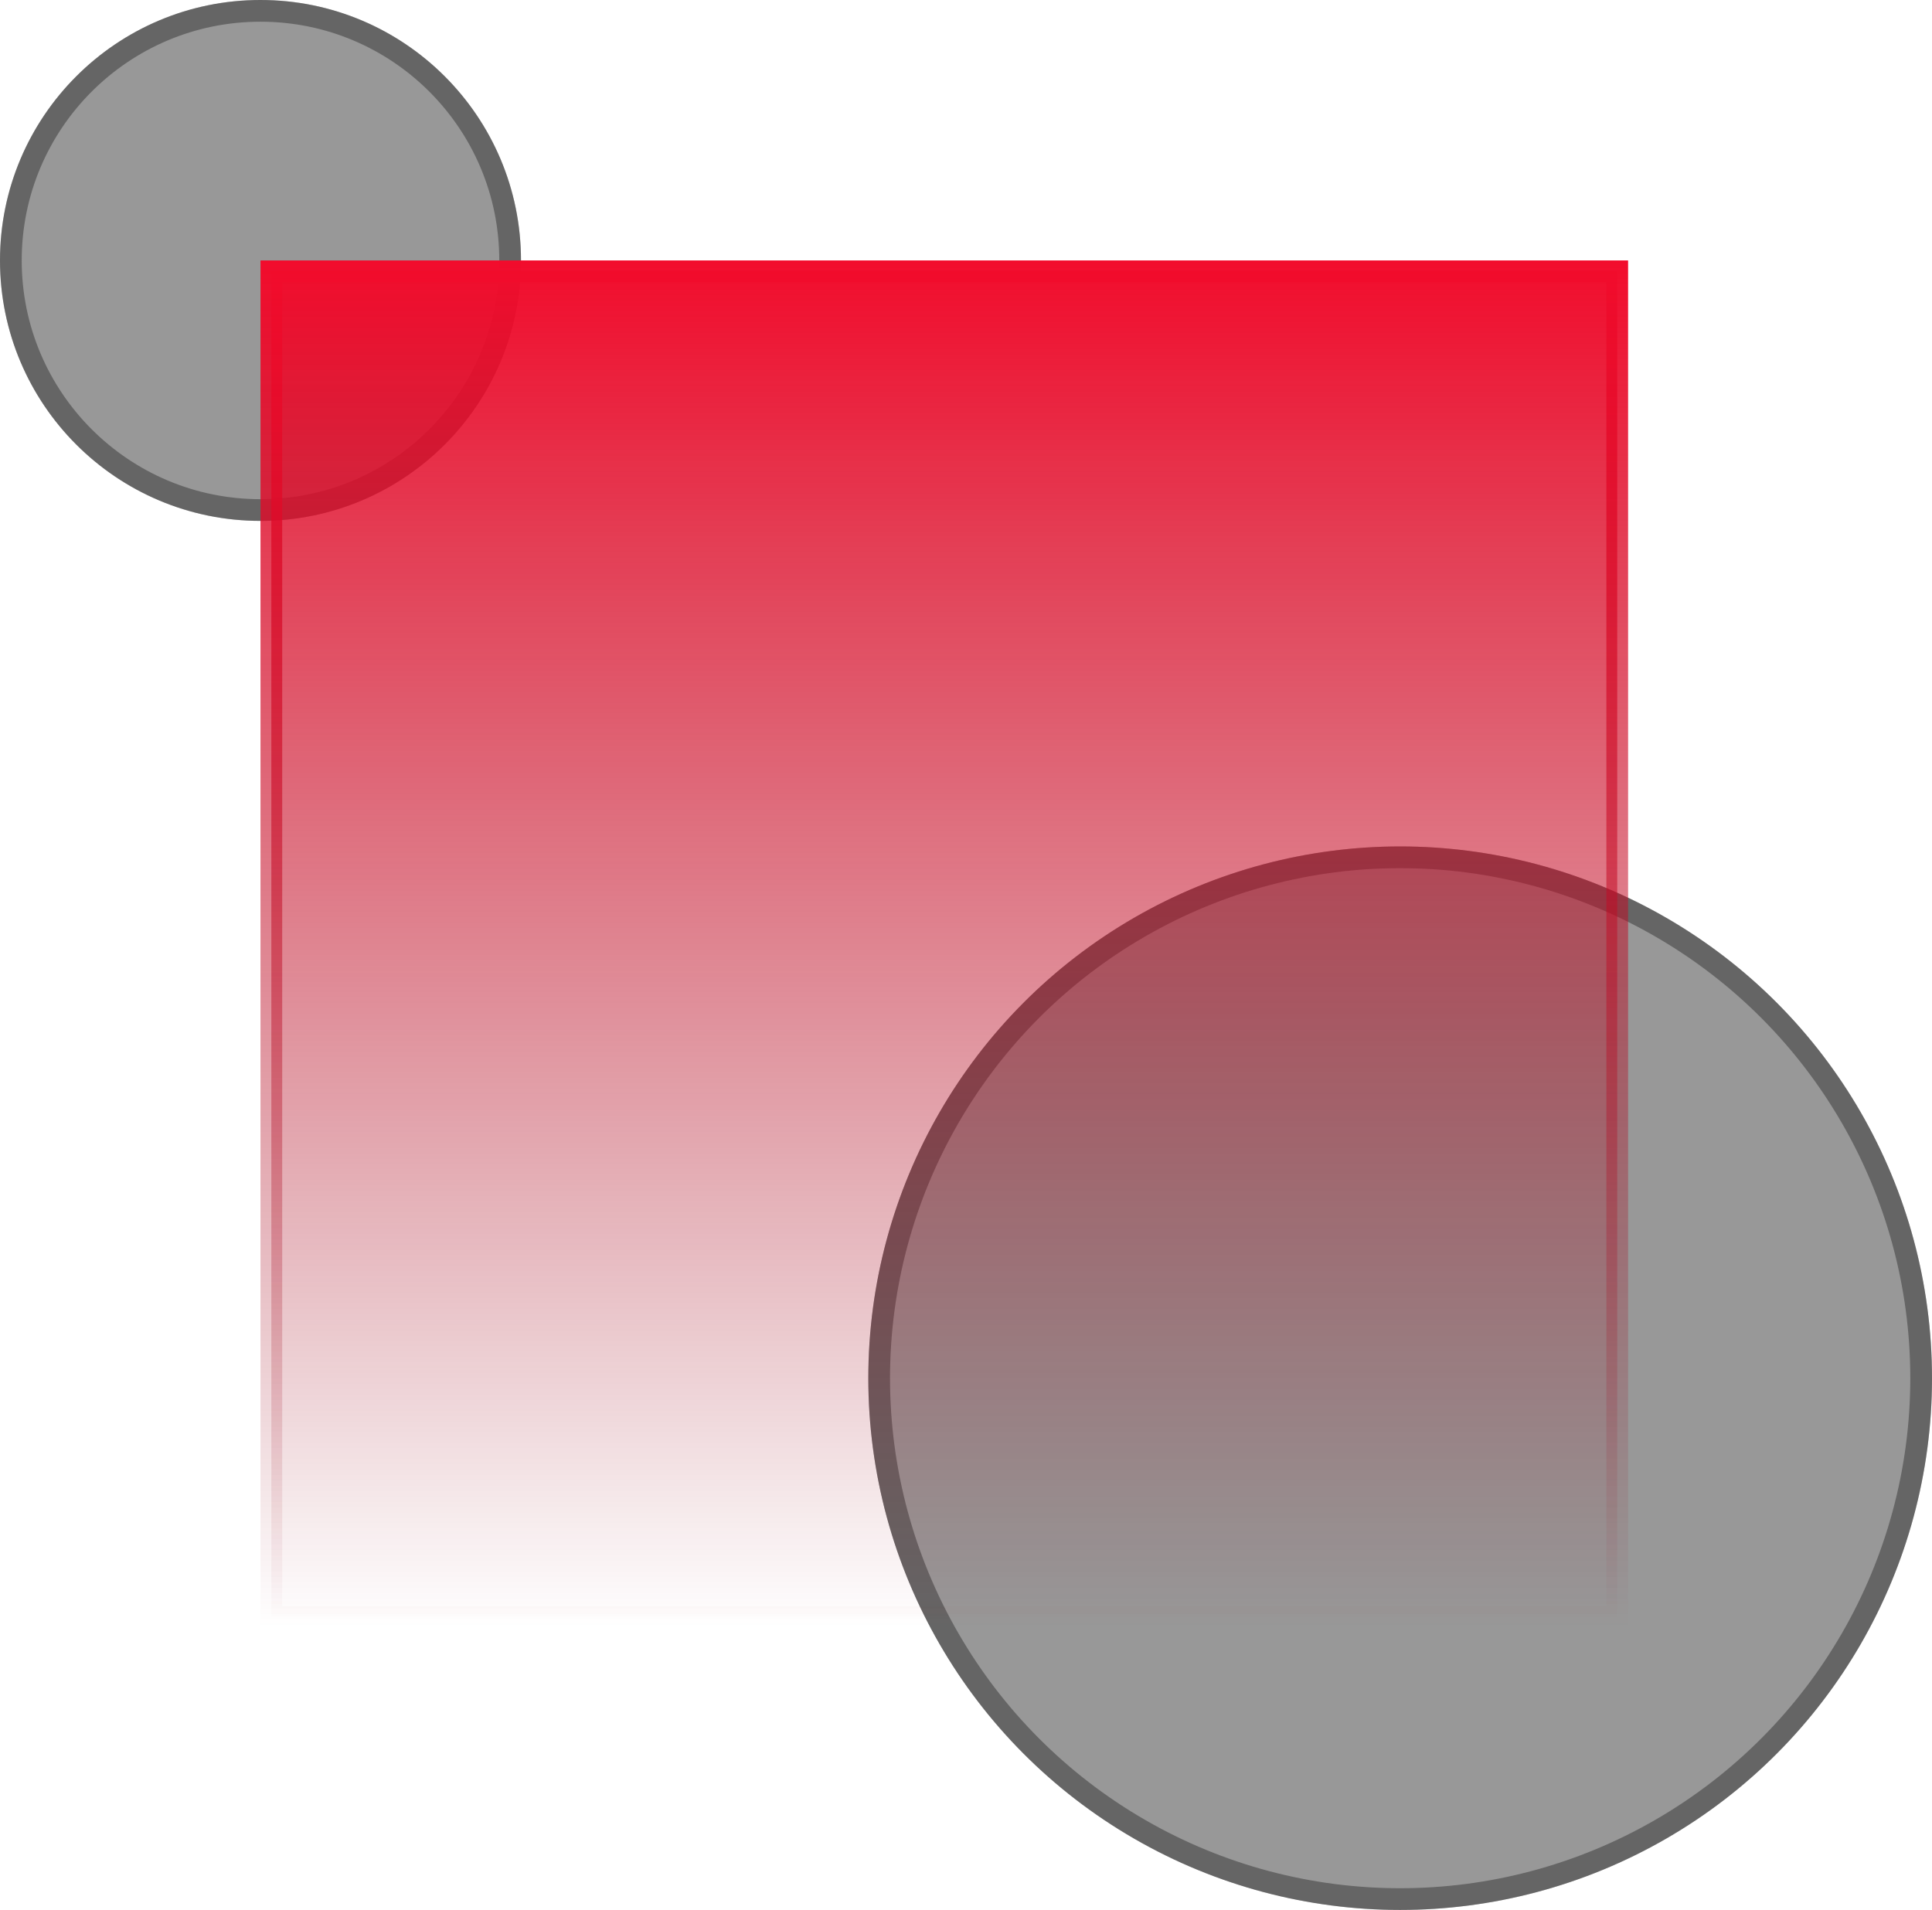
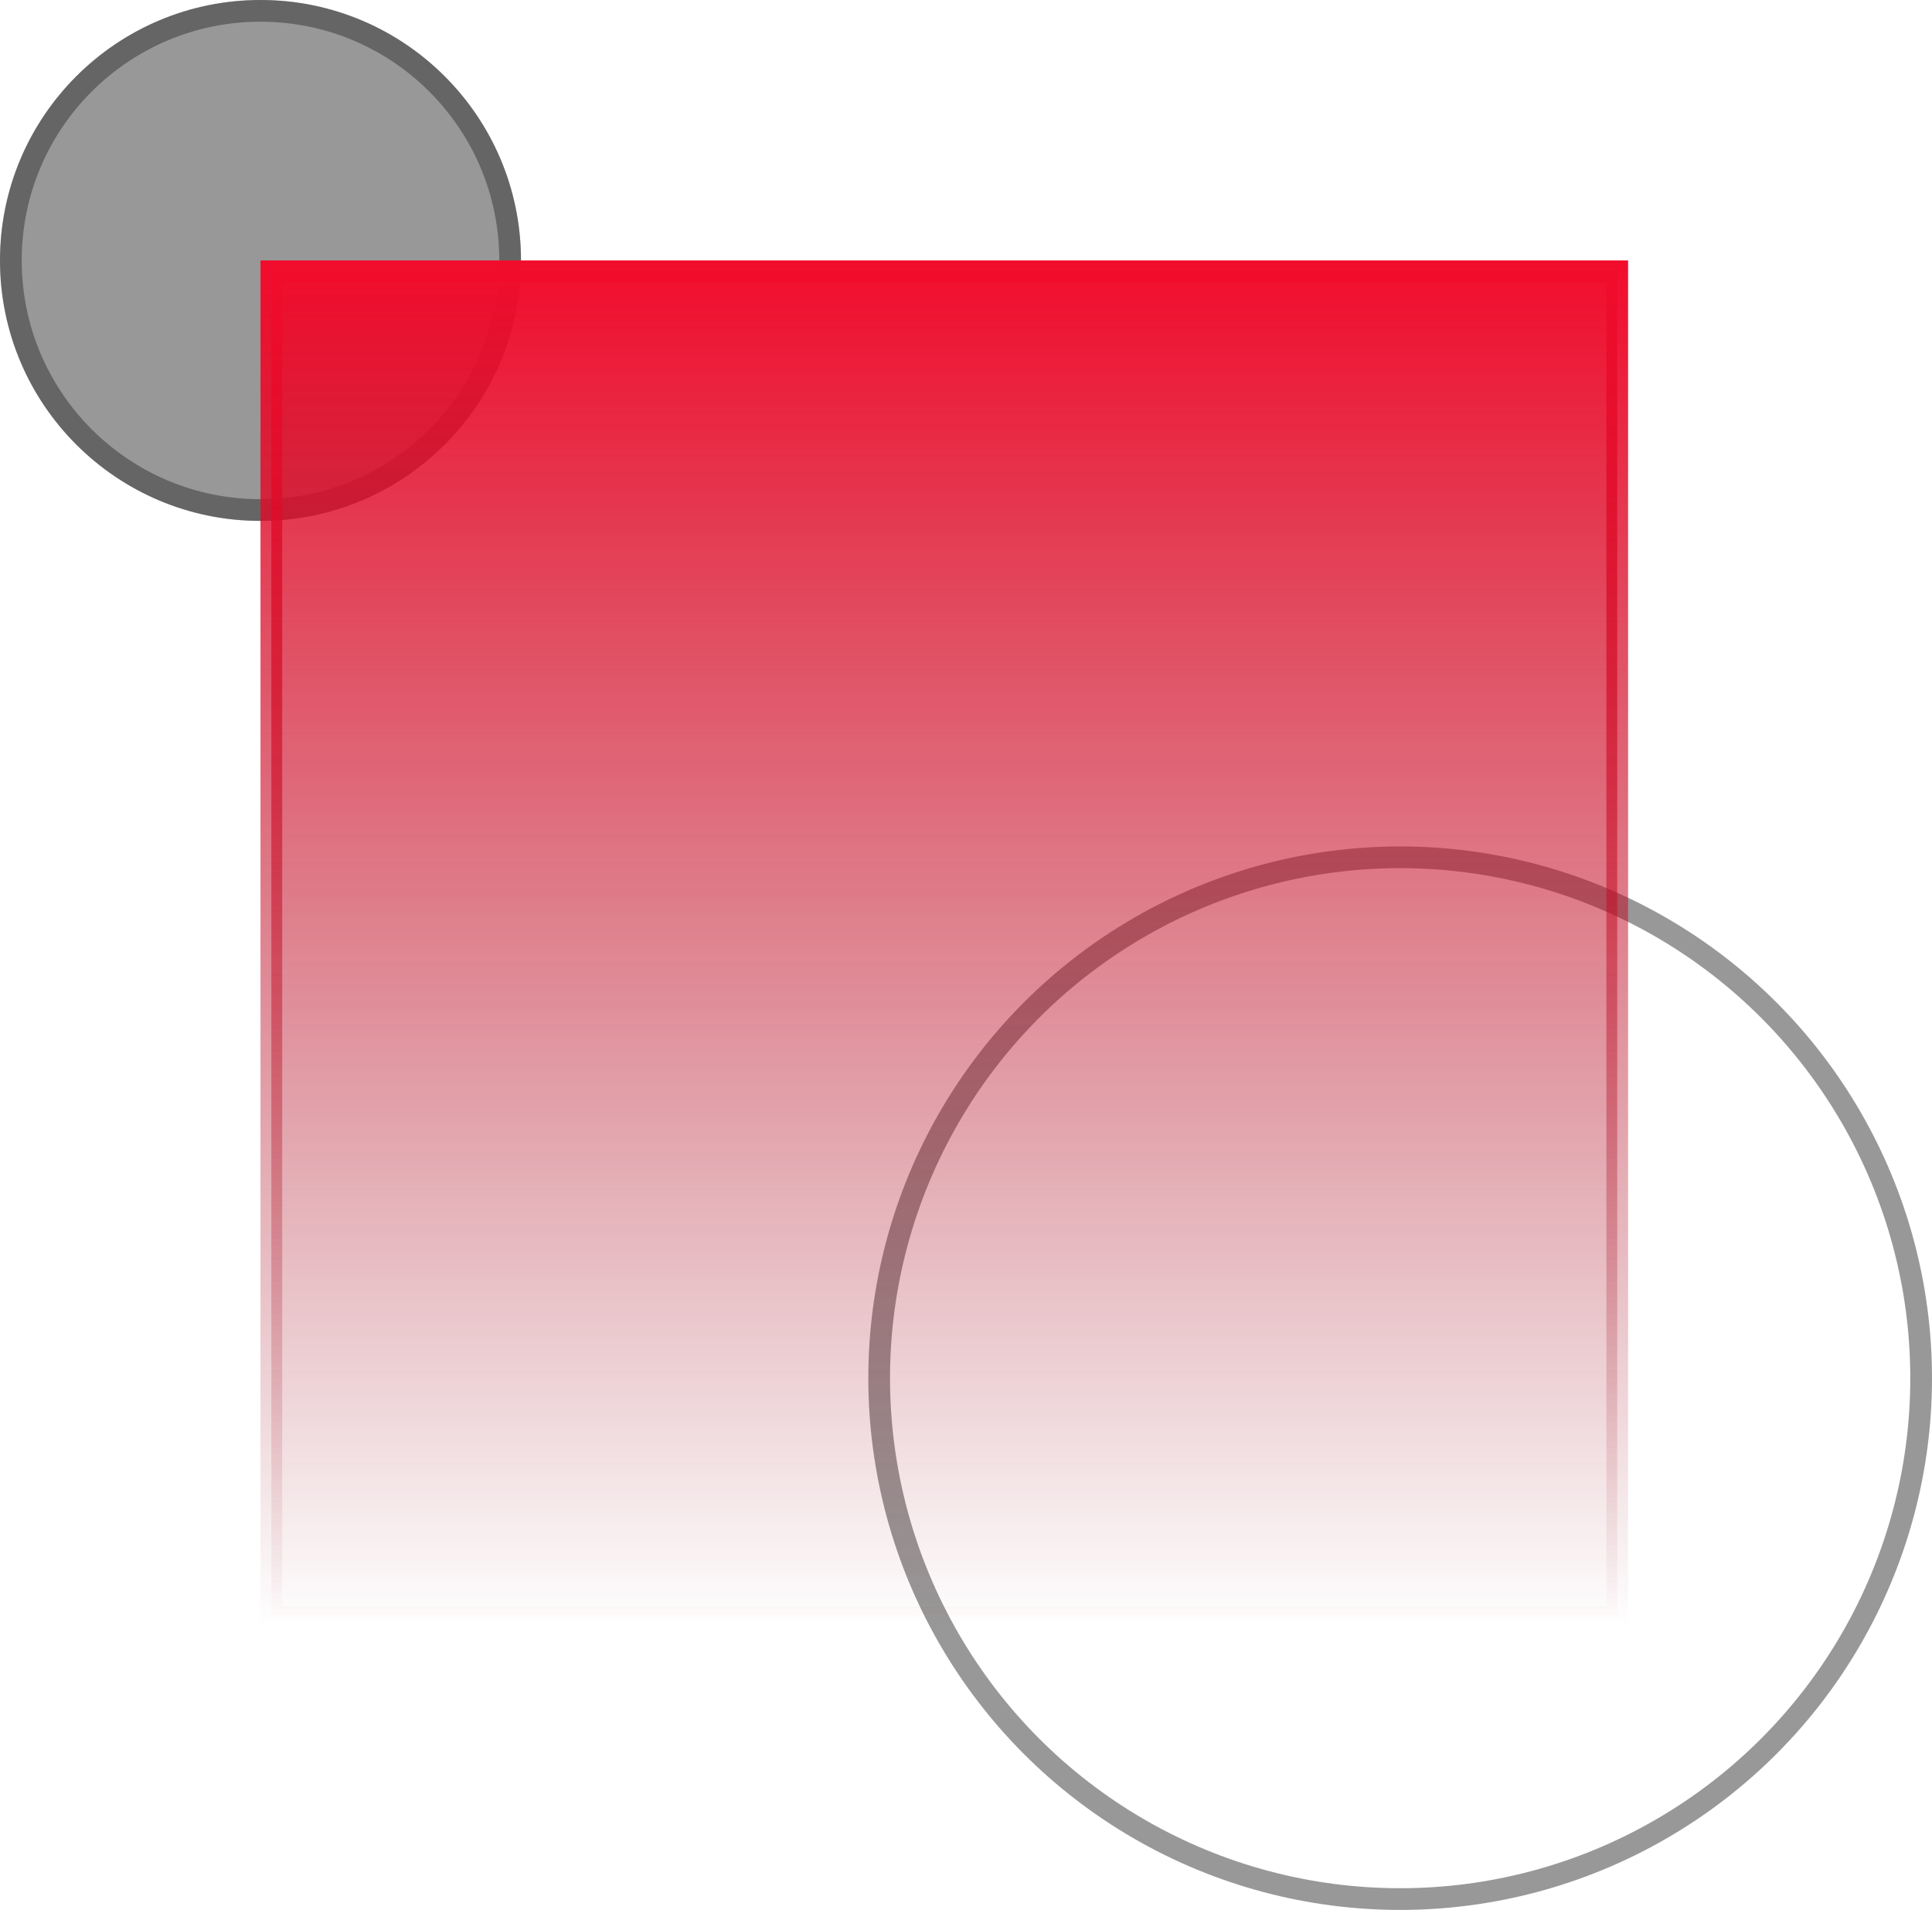
<svg xmlns="http://www.w3.org/2000/svg" width="89" height="88" viewBox="0 0 89 88" fill="none">
-   <circle cx="64.5" cy="63.5" r="24.5" fill="#323232" fill-opacity="0.5" />
  <circle cx="64.5" cy="63.5" r="24" stroke="#323232" stroke-opacity="0.5" />
  <circle cx="12" cy="12" r="12" fill="#323232" fill-opacity="0.5" />
  <circle cx="12" cy="12" r="11.5" stroke="#323232" stroke-opacity="0.5" />
  <rect x="12.5" y="12.5" width="62" height="62" fill="url(#paint0_linear_7344_1768)" stroke="url(#paint1_linear_7344_1768)" />
  <defs>
    <linearGradient id="paint0_linear_7344_1768" x1="43.5" y1="12" x2="43.5" y2="75" gradientUnits="userSpaceOnUse">
      <stop stop-color="#F20C2C" />
      <stop offset="1" stop-color="#8C0719" stop-opacity="0" />
    </linearGradient>
    <linearGradient id="paint1_linear_7344_1768" x1="43.5" y1="12" x2="43.5" y2="75" gradientUnits="userSpaceOnUse">
      <stop stop-color="#F20C2C" />
      <stop offset="1" stop-color="#8C0719" stop-opacity="0" />
    </linearGradient>
  </defs>
</svg>